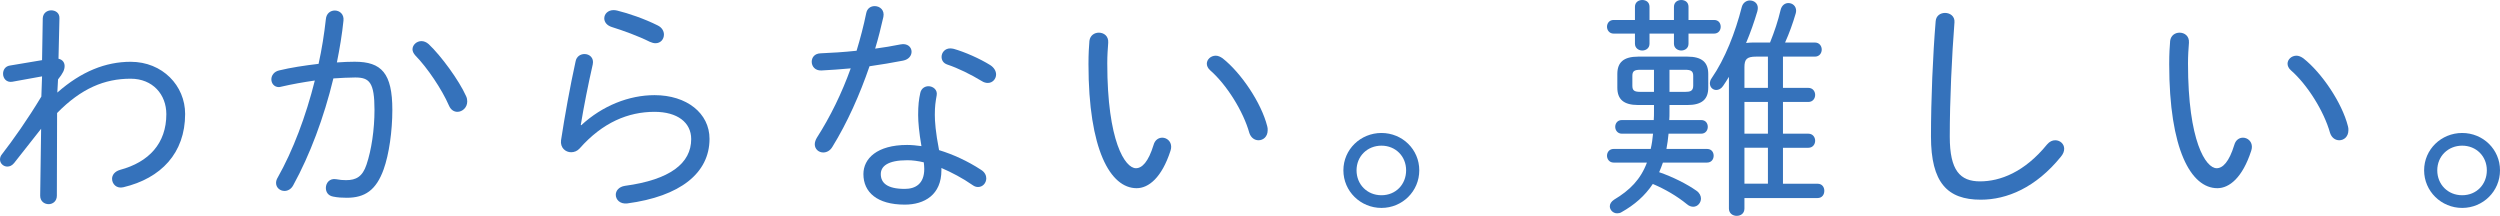
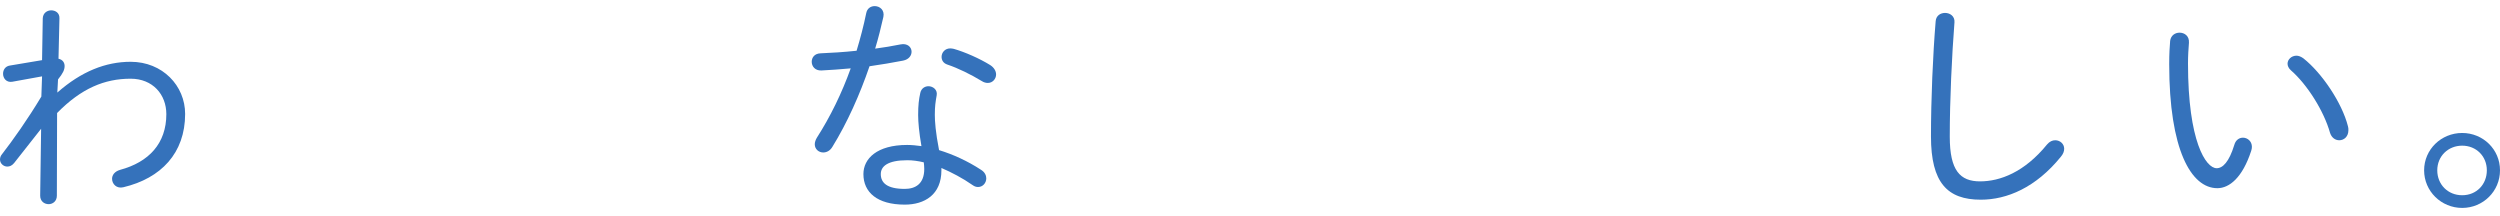
<svg xmlns="http://www.w3.org/2000/svg" id="_レイヤー_2" width="425.64" height="36.75" viewBox="0 0 425.64 36.75">
  <defs>
    <style>.cls-1{fill:#3572bb;}</style>
  </defs>
  <g id="design">
    <path class="cls-1" d="M9.76,15.76c4.08-3.6,8.24-5.24,12.48-5.24,5.44,0,9.28,4.08,9.28,8.88,0,6.68-4.12,10.96-10.52,12.48-1.16.28-1.92-.56-1.92-1.44,0-.6.4-1.24,1.36-1.52,4.92-1.32,7.88-4.52,7.88-9.48,0-3.36-2.32-6.04-6.08-6.04-4.44,0-8.4,1.64-12.52,5.84l-.04,14.08c0,.96-.72,1.44-1.4,1.44-.72,0-1.44-.48-1.44-1.44l.16-11.4-4.6,5.84c-.36.44-.76.6-1.16.6-.64,0-1.24-.52-1.24-1.2,0-.28.08-.6.32-.88,1.92-2.48,4.36-5.92,6.72-9.84l.12-3.44-5.08.92c-1,.16-1.56-.6-1.56-1.36,0-.64.36-1.28,1.16-1.4l5.48-.92.12-7.12c.04-.92.76-1.36,1.44-1.36.72,0,1.44.44,1.4,1.36l-.16,6.88c.76.16,1.04.72,1.04,1.24,0,.64-.28,1.24-1.12,2.28l-.12,2.24Z" />
-     <path class="cls-1" d="M49.92,31.55c-.36.68-.96.96-1.48.96-.76,0-1.44-.56-1.44-1.36,0-.28.08-.6.28-.92,2.6-4.6,4.8-10.44,6.32-16.52-1.96.28-3.96.64-5.68,1.04-.16.04-.32.08-.44.08-.8,0-1.28-.64-1.28-1.32,0-.64.44-1.32,1.32-1.52,1.96-.48,4.36-.84,6.72-1.12.56-2.52.96-5.08,1.24-7.6.08-1,.8-1.48,1.52-1.48.8,0,1.6.6,1.48,1.72-.24,2.36-.64,4.72-1.12,7.12,1.12-.08,2.12-.12,3.04-.12,4.56,0,6.4,1.96,6.4,8.2,0,3.6-.56,7.56-1.48,10.12-1.28,3.56-3.2,4.84-6.28,4.84-.76,0-1.56-.04-2.32-.2-.88-.16-1.24-.8-1.24-1.48,0-.84.64-1.68,1.76-1.48.64.12,1.08.16,1.68.16,1.72,0,2.8-.6,3.48-2.64.84-2.48,1.36-5.96,1.36-9.32,0-4.72-.88-5.52-3.28-5.52-1.16,0-2.4.08-3.72.16-1.6,6.64-4,13.04-6.84,18.2ZM79.35,16.36c.16.32.2.64.2.92,0,1.04-.84,1.76-1.68,1.76-.56,0-1.12-.32-1.44-1.08-1.2-2.76-3.68-6.44-5.72-8.52-.32-.36-.48-.72-.48-1.04,0-.76.72-1.4,1.52-1.4.4,0,.84.16,1.24.52,2.12,2,5.16,6.16,6.36,8.84Z" />
-     <path class="cls-1" d="M98.96,21.32c3.6-3.32,8.12-5.12,12.48-5.12,5.48,0,9.36,3.08,9.36,7.44,0,5.84-5,9.8-14.04,11-1.24.12-1.92-.68-1.92-1.48,0-.68.52-1.36,1.56-1.52,7.68-1.04,11.28-3.84,11.28-7.96,0-2.84-2.36-4.64-6.24-4.64-4.48,0-8.84,1.8-12.76,6.24-.4.44-.92.64-1.44.64-.96,0-1.88-.76-1.72-2.04.64-4.16,1.52-9.08,2.48-13.44.16-.84.84-1.24,1.52-1.24.84,0,1.64.64,1.4,1.76-.8,3.52-1.52,7.16-2.04,10.32l.08.04ZM111.96,4.32c.76.36,1.08,1,1.08,1.56,0,.8-.56,1.48-1.44,1.48-.28,0-.6-.08-.96-.24-2-1-4.56-1.92-6.48-2.52-.88-.28-1.28-.88-1.28-1.48,0-.72.6-1.4,1.6-1.4.2,0,.4.04.6.08,1.96.48,4.64,1.4,6.88,2.52Z" />
    <path class="cls-1" d="M147.48,2.24c.16-.84.8-1.2,1.44-1.2.88,0,1.72.68,1.48,1.84-.4,1.76-.84,3.56-1.4,5.4,1.48-.2,2.96-.44,4.32-.72,1.2-.24,1.88.48,1.88,1.24,0,.64-.44,1.32-1.44,1.52-1.84.36-3.76.68-5.72.96-1.64,4.8-3.8,9.64-6.32,13.72-.4.68-1,.96-1.56.96-.76,0-1.44-.56-1.44-1.4,0-.32.12-.72.36-1.12,2.28-3.56,4.24-7.56,5.76-11.8-1.72.16-3.44.28-5,.36-1.08.04-1.64-.72-1.64-1.48,0-.72.48-1.4,1.48-1.44,1.84-.08,3.96-.2,6.16-.44.64-2.12,1.2-4.24,1.64-6.4ZM156.32,19.6c0-1.72.12-2.64.36-3.76.16-.8.8-1.16,1.4-1.16.76,0,1.56.6,1.4,1.52-.2,1.16-.32,1.84-.32,3.36,0,1.08.12,2.92.72,6,2.36.72,4.84,1.84,7.16,3.36.64.4.88.96.88,1.44,0,.8-.6,1.48-1.4,1.48-.28,0-.6-.08-.92-.32-1.72-1.2-3.56-2.16-5.32-2.92v.4c0,4.16-2.88,5.84-6.24,5.84-4.72,0-7.04-2.12-7.04-5.2,0-2.64,2.32-4.96,7.44-4.96.76,0,1.6.08,2.44.2-.4-2.32-.56-4.08-.56-5.28ZM157.36,28.76c0-.4-.04-.76-.08-1.12-1-.24-1.92-.36-2.8-.36-3.36,0-4.52,1.04-4.52,2.36,0,1.44,1,2.52,4.08,2.52,1.8,0,3.32-.84,3.32-3.4ZM168.59,11.08c.68.44,1,1.04,1,1.6,0,.76-.6,1.44-1.4,1.44-.32,0-.68-.08-1.04-.32-1.84-1.12-4.04-2.2-5.84-2.8-.72-.24-1-.76-1-1.32,0-.72.56-1.44,1.48-1.44.2,0,.4.04.6.08,1.84.52,4.4,1.64,6.2,2.76Z" />
-     <path class="cls-1" d="M187.08,5.56c.84,0,1.68.56,1.6,1.72-.08,1.16-.16,2.08-.16,3.52,0,13.28,3.04,17.84,4.88,17.84,1.04,0,2.12-1.08,3-3.96.24-.88.88-1.24,1.48-1.24.76,0,1.52.6,1.52,1.56,0,.2-.04.44-.12.68-1.48,4.56-3.72,6.36-5.76,6.36-4.48,0-8.2-6.56-8.2-21.12,0-1.8.08-2.96.16-3.96.12-.96.88-1.4,1.6-1.4ZM215.75,21.48c.08.24.08.48.08.68,0,1.12-.76,1.72-1.56,1.72-.64,0-1.28-.4-1.56-1.24-1.04-3.72-3.88-8.24-6.68-10.68-.4-.36-.56-.76-.56-1.12,0-.72.68-1.36,1.52-1.36.36,0,.76.16,1.16.44,3.16,2.48,6.6,7.6,7.6,11.56Z" />
-     <path class="cls-1" d="M241.64,29c0,3.56-2.88,6.4-6.44,6.4s-6.48-2.84-6.48-6.4,2.92-6.36,6.48-6.36,6.44,2.8,6.44,6.36ZM230.96,29c0,2.4,1.8,4.24,4.24,4.24s4.2-1.84,4.2-4.24-1.8-4.2-4.2-4.2-4.24,1.8-4.24,4.2Z" />
-     <path class="cls-1" d="M280.84,7.44c0,.76-.6,1.16-1.24,1.16-.6,0-1.24-.4-1.24-1.16v-1.72h-3.64c-.72,0-1.12-.6-1.12-1.16,0-.6.4-1.16,1.12-1.16h3.64V1.16c0-.8.64-1.16,1.24-1.16.64,0,1.24.36,1.24,1.16v2.24h4.16V1.16c0-.8.64-1.16,1.24-1.16.64,0,1.24.36,1.24,1.16v2.24h4.36c.76,0,1.12.56,1.12,1.16,0,.56-.36,1.16-1.12,1.16h-4.36v1.72c0,.76-.6,1.16-1.24,1.16-.6,0-1.24-.4-1.24-1.16v-1.72h-4.16v1.72ZM284.24,17.88v1.24c0,.44,0,.88-.04,1.32h5.44c.76,0,1.12.56,1.12,1.16,0,.56-.36,1.16-1.12,1.16h-5.56c-.08.88-.2,1.76-.36,2.6h6.92c.76,0,1.12.56,1.12,1.16,0,.56-.36,1.16-1.12,1.16h-7.52c-.2.56-.4,1.12-.64,1.64,2.24.76,4.72,2,6.36,3.16.52.36.76.88.76,1.32,0,.72-.56,1.4-1.32,1.4-.32,0-.72-.12-1.08-.44-1.72-1.4-3.72-2.56-5.8-3.44-1.36,2.04-3.12,3.56-5.32,4.8-.24.16-.52.2-.76.2-.68,0-1.24-.56-1.24-1.2,0-.4.24-.8.72-1.12,2.68-1.6,4.52-3.44,5.6-6.32h-5.68c-.72,0-1.12-.6-1.12-1.16,0-.6.4-1.16,1.12-1.16h6.32c.2-.84.32-1.72.4-2.6h-5.32c-.72,0-1.12-.6-1.12-1.16,0-.6.4-1.16,1.12-1.16h5.44c.04-.48.04-.96.04-1.48v-1.08h-2.68c-2.52,0-3.56-1-3.56-2.96v-2.32c0-1.96,1.04-2.96,3.56-2.96h8.36c2.52,0,3.56,1,3.56,2.96v2.32c0,1.96-1.04,2.96-3.56,2.96h-3.04ZM279.28,11.88c-1.04,0-1.36.24-1.36,1.04v1.68c0,.8.32,1.04,1.36,1.04h2.32v-3.76h-2.32ZM286.92,15.64c.8,0,1.36-.12,1.36-1.04v-1.68c0-.8-.36-1.04-1.36-1.04h-2.68v3.76h2.68ZM297,35.51c0,.84-.64,1.24-1.32,1.24-.64,0-1.32-.4-1.32-1.24V13.08c-.32.56-.68,1.08-1,1.56-.32.48-.76.68-1.16.68-.56,0-1.08-.44-1.08-1.12,0-.28.08-.6.32-.92,2.24-3.24,4-7.72,5.12-12.12.2-.72.8-1.08,1.36-1.08.68,0,1.36.44,1.36,1.28,0,.2-.04.36-.08.56-.52,1.76-1.16,3.6-1.92,5.4.36-.04.72-.08,1.12-.08h2.96c.76-1.88,1.36-3.68,1.8-5.56.2-.8.76-1.16,1.32-1.16.68,0,1.32.48,1.32,1.32,0,.16-.04.32-.08.48-.48,1.64-1.08,3.32-1.8,4.92h5.08c.76,0,1.16.6,1.16,1.2s-.4,1.2-1.16,1.2h-5.44v5.32h4.32c.76,0,1.16.6,1.16,1.2s-.4,1.2-1.16,1.2h-4.32v5.4h4.32c.76,0,1.16.6,1.16,1.2s-.4,1.2-1.16,1.2h-4.32v6.12h5.88c.8,0,1.16.6,1.16,1.2,0,.64-.36,1.24-1.16,1.24h-12.44v1.8ZM301,14.96v-5.32h-2c-1.6,0-2,.44-2,1.8v3.52h4ZM297,22.76h4v-5.4h-4v5.4ZM297,31.27h4v-6.12h-4v6.12Z" />
    <path class="cls-1" d="M329.56,3.6c.08-.96.84-1.4,1.6-1.4.84,0,1.68.56,1.6,1.6-.44,5.64-.8,13.16-.8,19.48,0,5.76,1.76,7.6,5.16,7.6s7.56-1.56,11.4-6.28c.44-.52.92-.72,1.4-.72.8,0,1.52.6,1.52,1.44,0,.44-.16.88-.56,1.36-4.28,5.28-9.2,7.32-13.64,7.32-5.68,0-8.48-2.88-8.48-10.76,0-6.32.32-13.84.8-19.64Z" />
    <path class="cls-1" d="M371.08,5.56c.84,0,1.68.56,1.6,1.72-.08,1.16-.16,2.08-.16,3.52,0,13.28,3.04,17.84,4.88,17.84,1.04,0,2.12-1.08,3-3.96.24-.88.88-1.24,1.48-1.24.76,0,1.52.6,1.52,1.56,0,.2-.04.44-.12.68-1.48,4.56-3.72,6.36-5.76,6.36-4.48,0-8.2-6.56-8.2-21.12,0-1.8.08-2.96.16-3.96.12-.96.88-1.4,1.6-1.4ZM399.75,21.48c.08.24.08.48.08.68,0,1.12-.76,1.72-1.56,1.72-.64,0-1.28-.4-1.56-1.24-1.04-3.72-3.88-8.24-6.68-10.68-.4-.36-.56-.76-.56-1.12,0-.72.68-1.36,1.52-1.36.36,0,.76.16,1.16.44,3.16,2.48,6.6,7.6,7.6,11.56Z" />
    <path class="cls-1" d="M425.64,29c0,3.56-2.88,6.4-6.44,6.4s-6.48-2.84-6.48-6.4,2.92-6.36,6.48-6.36,6.44,2.8,6.44,6.36ZM414.96,29c0,2.4,1.8,4.24,4.24,4.24s4.2-1.84,4.2-4.24-1.8-4.2-4.2-4.2-4.24,1.8-4.24,4.2Z" />
  </g>
</svg>